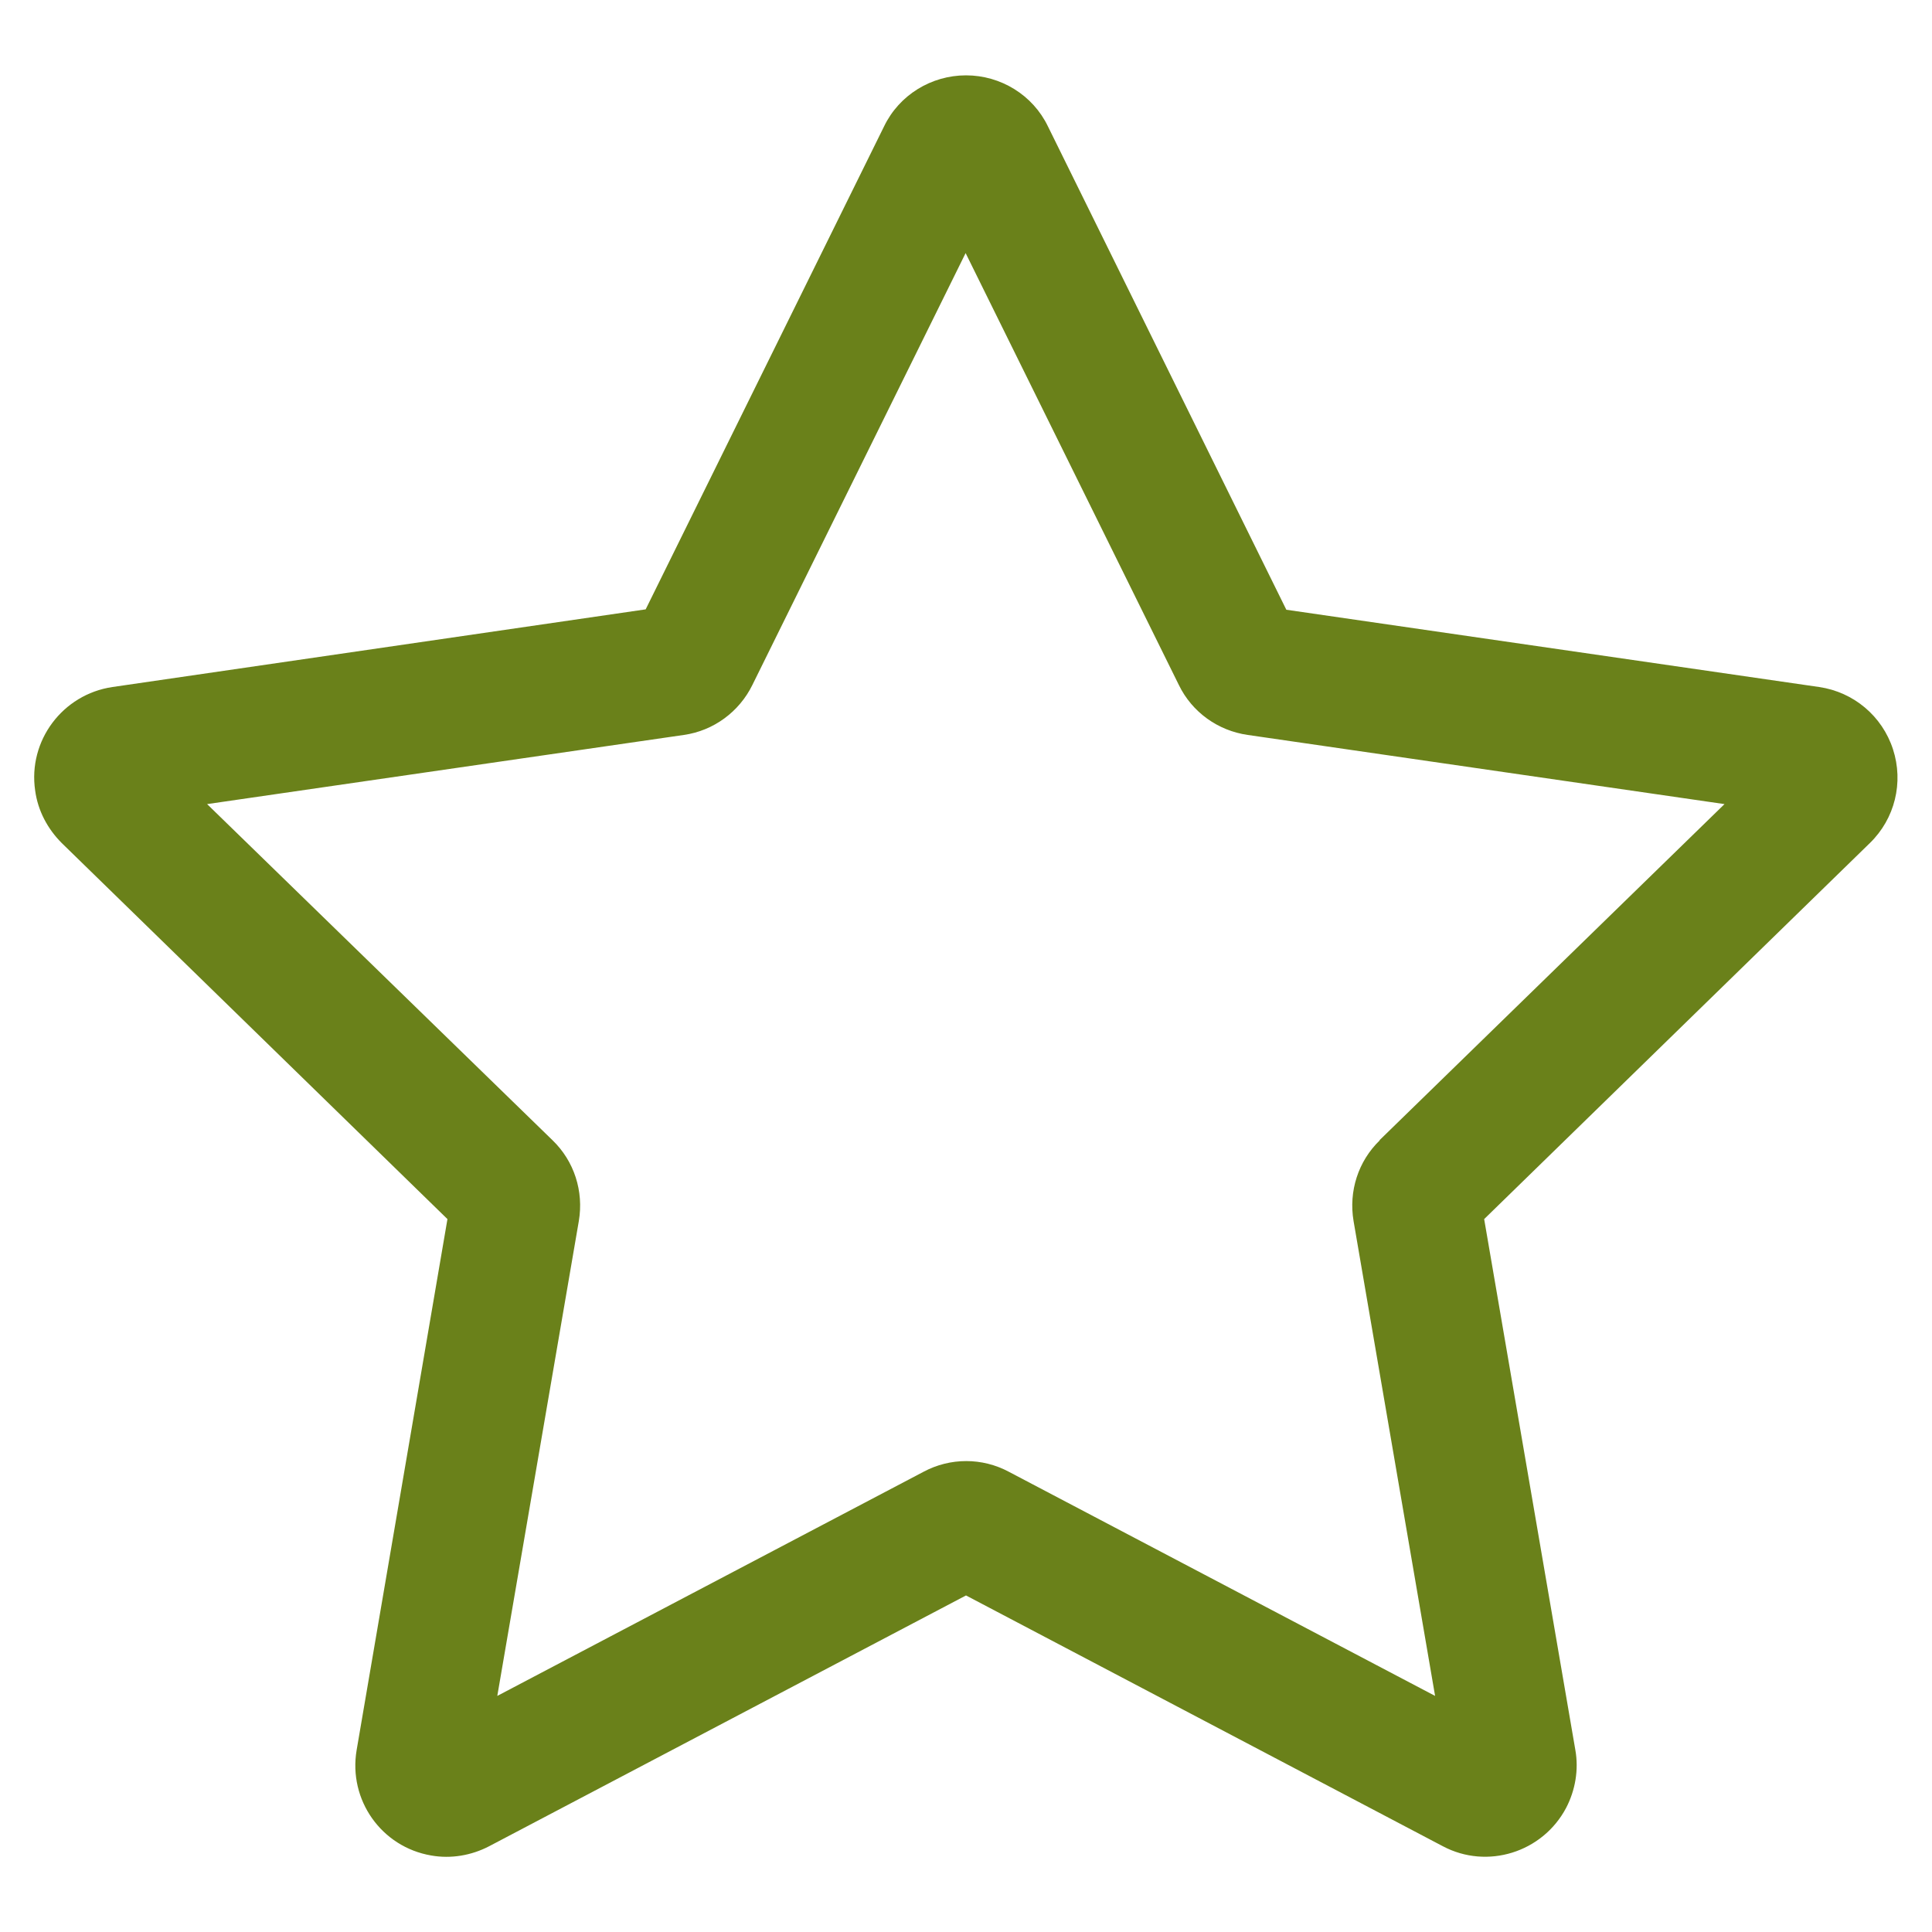
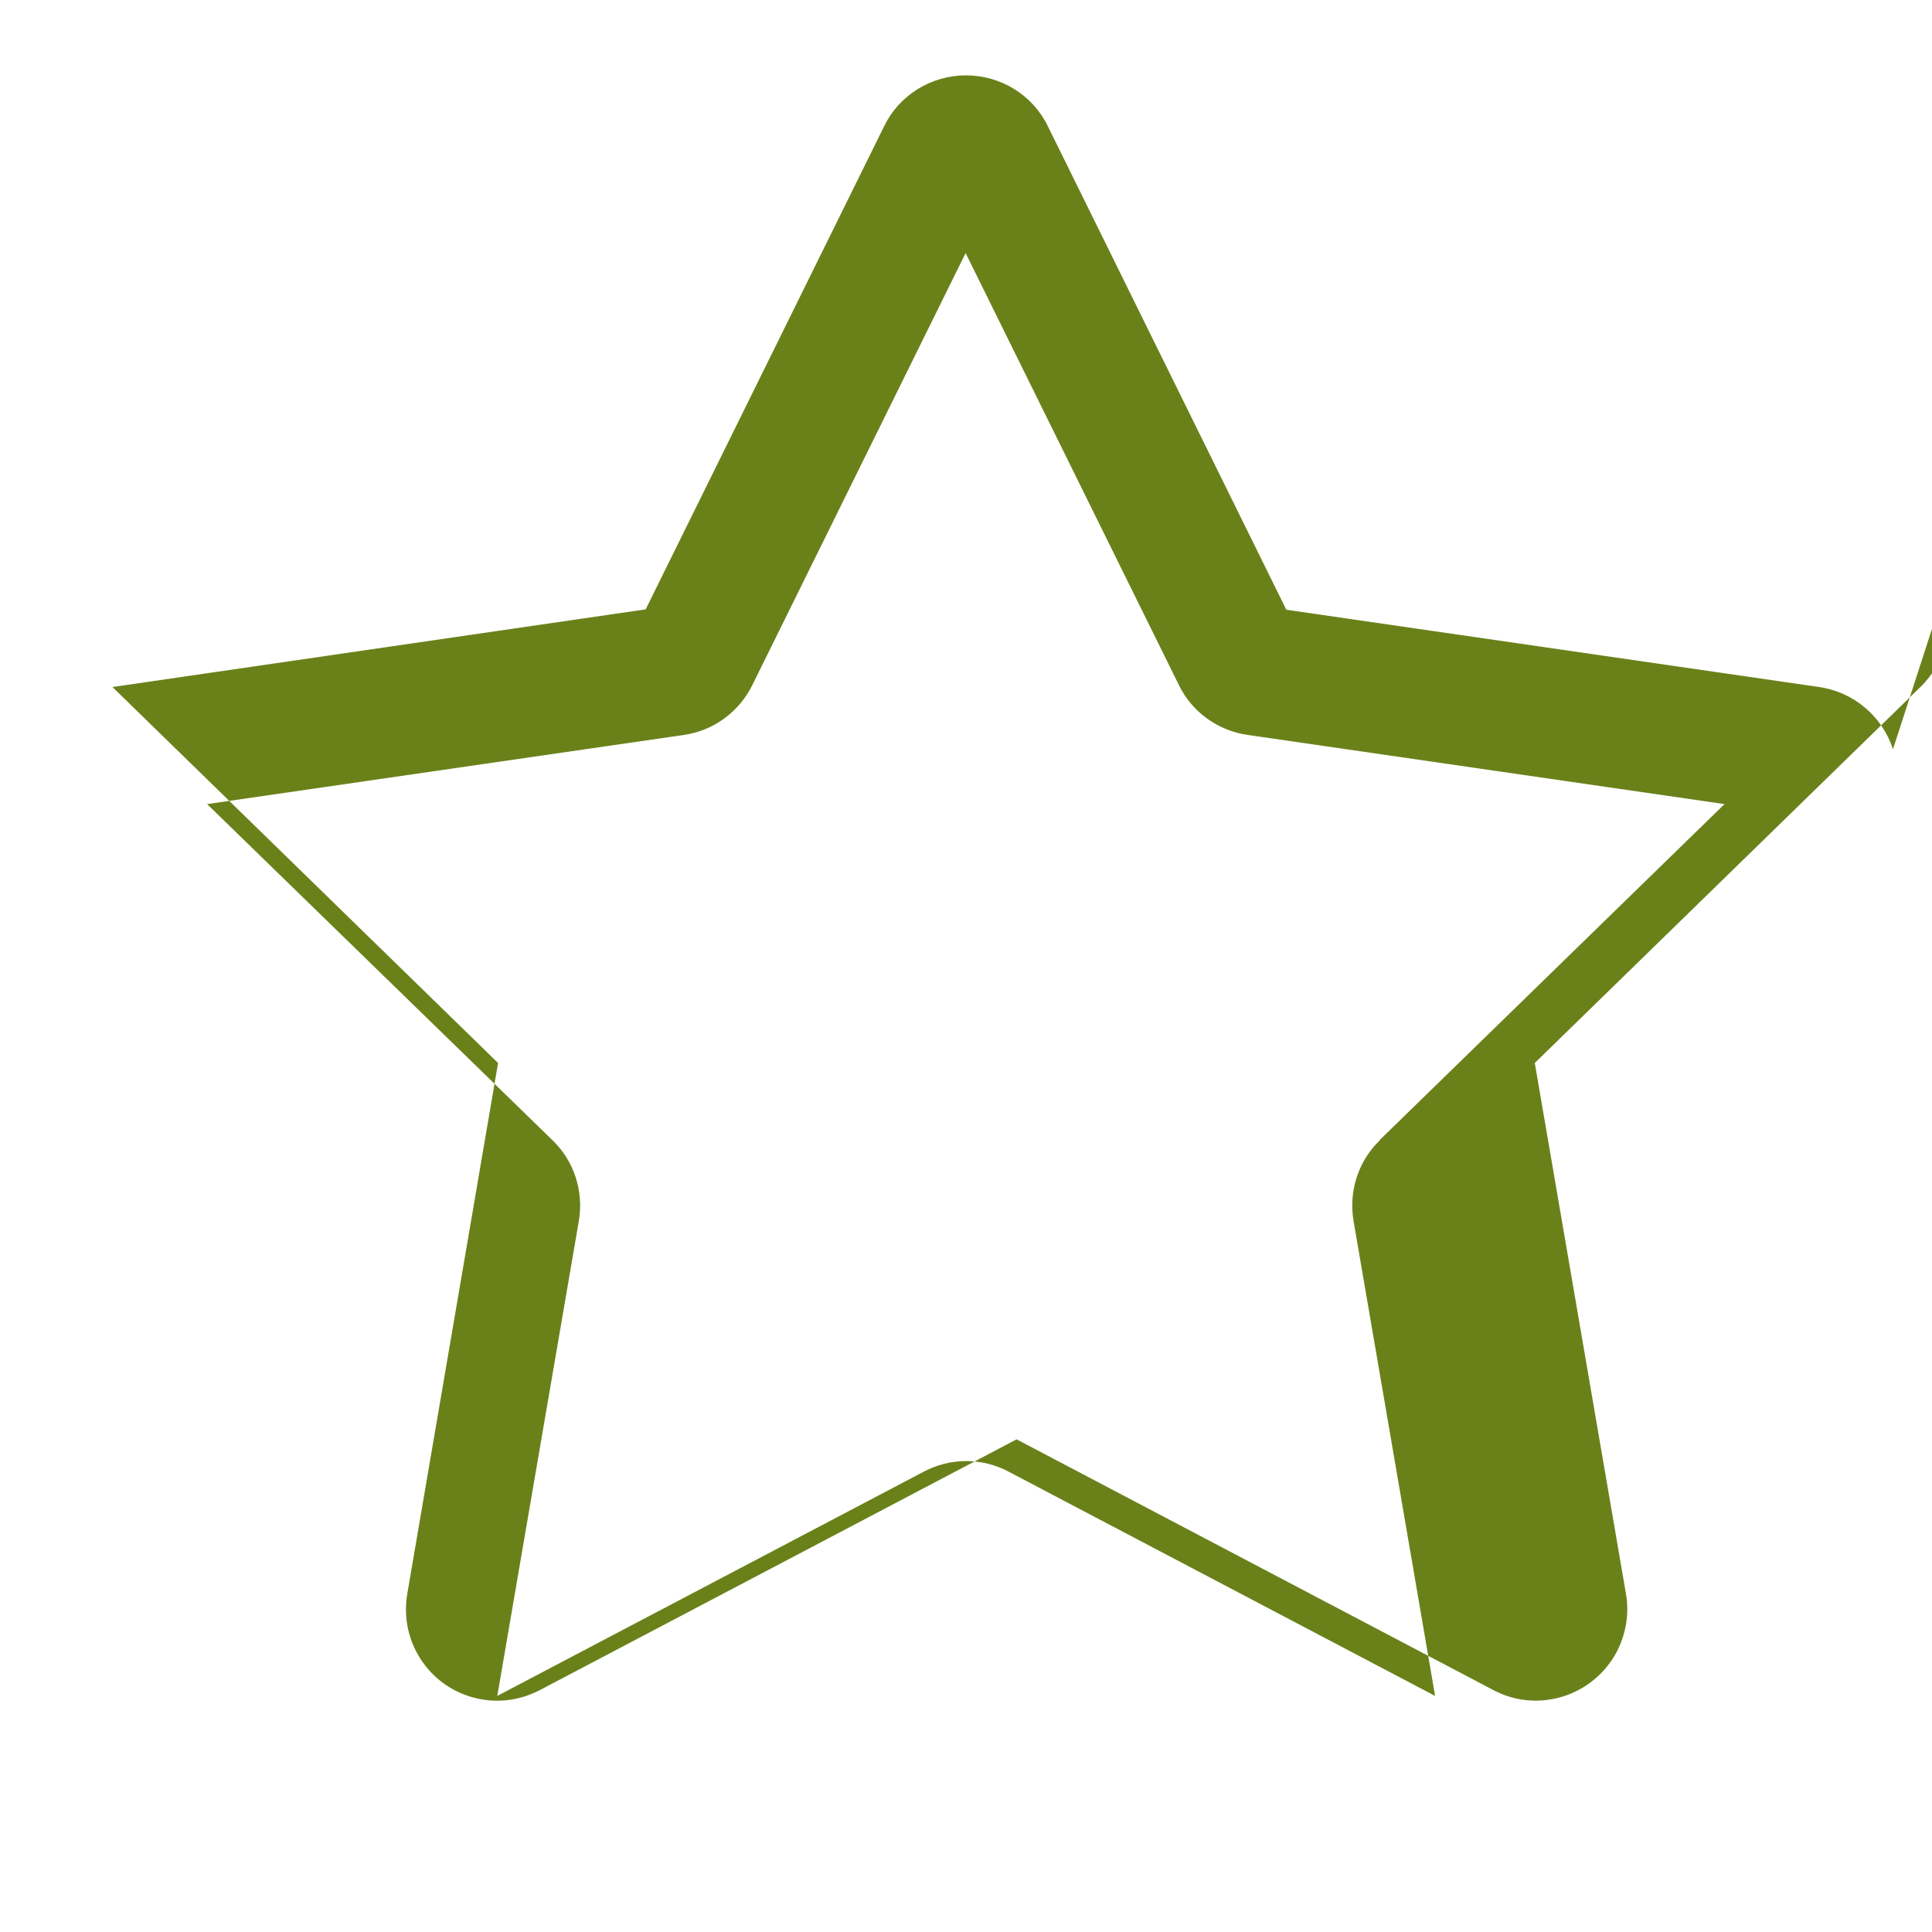
<svg xmlns="http://www.w3.org/2000/svg" id="Layer_1" viewBox="0 0 50 50">
  <defs>
    <style>.cls-1{fill:#6a811a;}</style>
  </defs>
  <g id="favorites_8451422">
-     <path id="Path_4483" class="cls-1" d="M48.99,19.39c-.28-.86-1.02-1.48-1.91-1.61l-13.79-2L27.12,3.27c-.39-.81-1.22-1.32-2.12-1.32h0c-.9,0-1.73,.51-2.12,1.32l-6.17,12.5-13.8,2.01c-1.29,.19-2.19,1.39-2,2.68,.07,.52,.32,.99,.69,1.36l9.98,9.73-2.35,13.74c-.22,1.29,.64,2.51,1.93,2.73,.51,.09,1.04,0,1.5-.24l12.34-6.49,12.34,6.49c1.15,.61,2.58,.16,3.19-.99,.24-.46,.33-.99,.24-1.5l-2.36-13.74,9.98-9.73c.65-.63,.88-1.57,.6-2.43h0ZM24.12,4.75h0s0,0,0,0Zm11.59,24.76h0c-.56,.54-.81,1.32-.68,2.09l2.11,12.29-11.03-5.8c-.69-.37-1.52-.37-2.21,0l-11.03,5.8,2.11-12.29h0c.13-.77-.12-1.55-.68-2.09L5.36,20.81l12.34-1.79h0c.77-.11,1.43-.6,1.77-1.29l5.52-11.18,5.52,11.18c.34,.7,1.01,1.18,1.78,1.29h0l12.34,1.79-8.93,8.7Z" />
+     <path id="Path_4483" class="cls-1" d="M48.99,19.39c-.28-.86-1.02-1.48-1.91-1.61l-13.79-2L27.12,3.27c-.39-.81-1.22-1.32-2.12-1.32h0c-.9,0-1.73,.51-2.12,1.32l-6.17,12.5-13.8,2.01l9.98,9.73-2.35,13.74c-.22,1.29,.64,2.51,1.93,2.73,.51,.09,1.04,0,1.5-.24l12.34-6.49,12.34,6.49c1.15,.61,2.58,.16,3.19-.99,.24-.46,.33-.99,.24-1.5l-2.36-13.74,9.98-9.73c.65-.63,.88-1.57,.6-2.43h0ZM24.12,4.75h0s0,0,0,0Zm11.59,24.76h0c-.56,.54-.81,1.32-.68,2.09l2.11,12.29-11.03-5.8c-.69-.37-1.52-.37-2.21,0l-11.03,5.8,2.11-12.29h0c.13-.77-.12-1.55-.68-2.09L5.36,20.81l12.34-1.79h0c.77-.11,1.43-.6,1.77-1.29l5.52-11.18,5.52,11.18c.34,.7,1.01,1.18,1.78,1.29h0l12.34,1.79-8.93,8.7Z" />
  </g>
</svg>